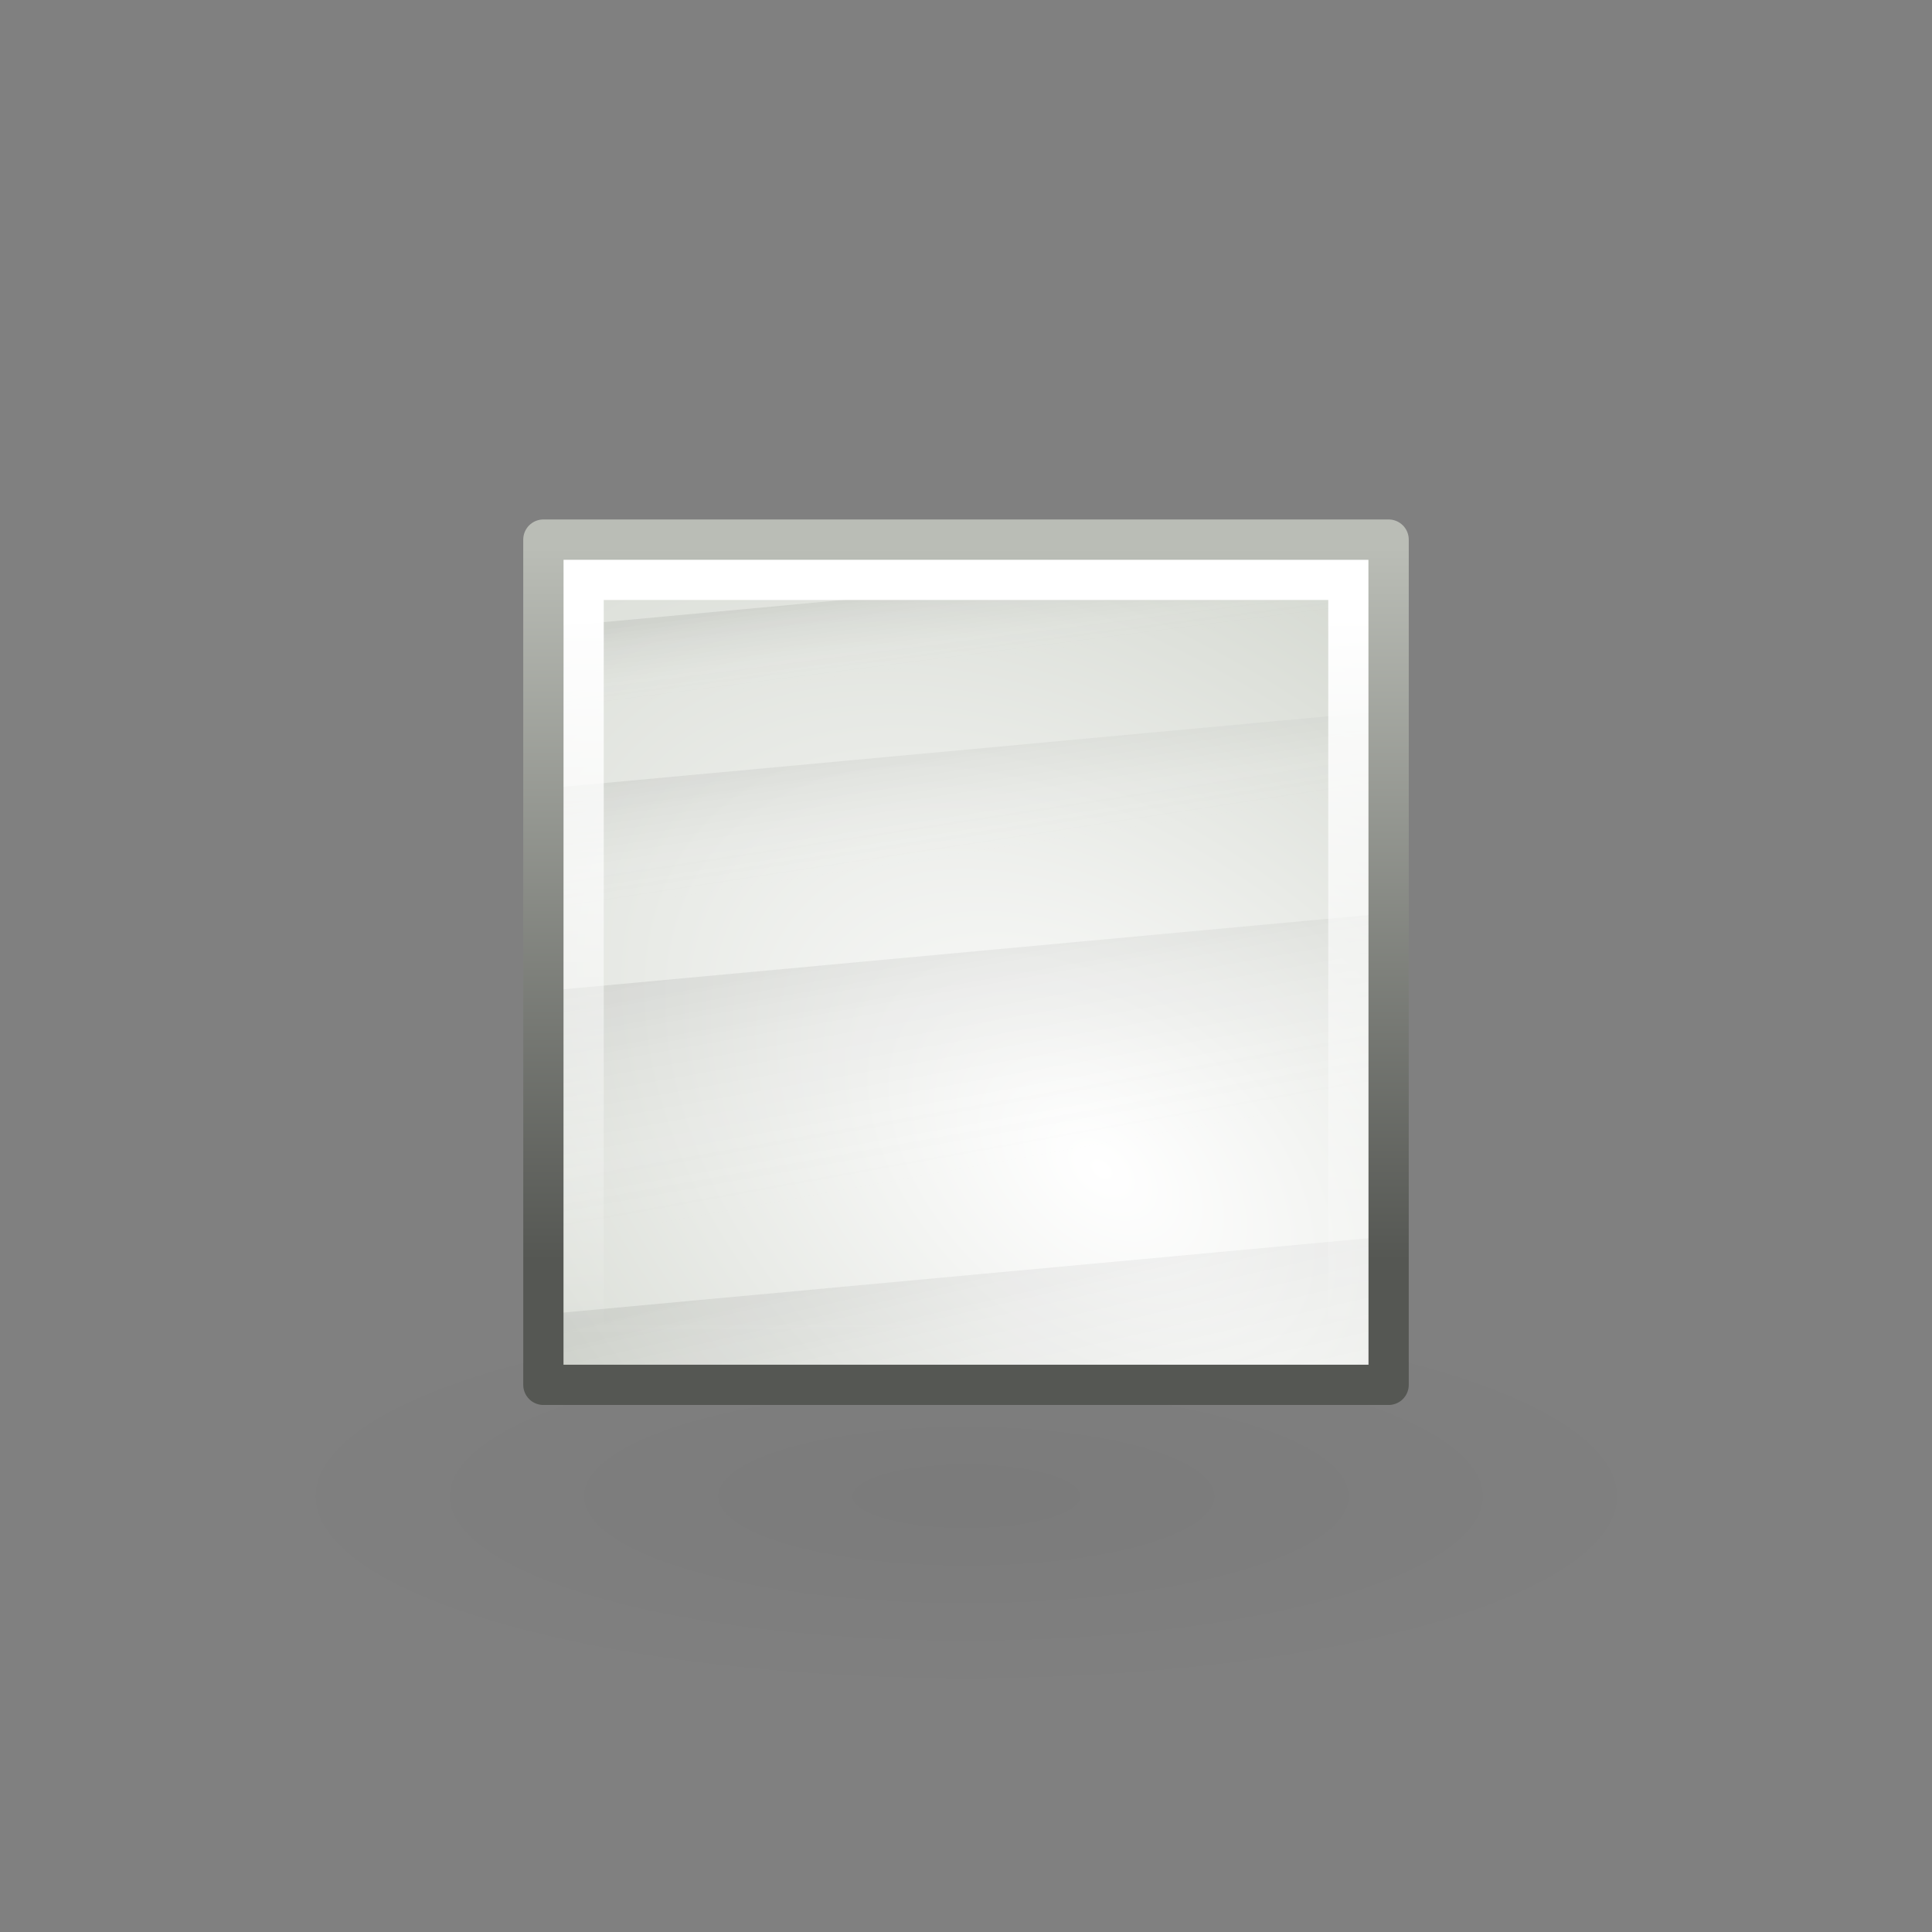
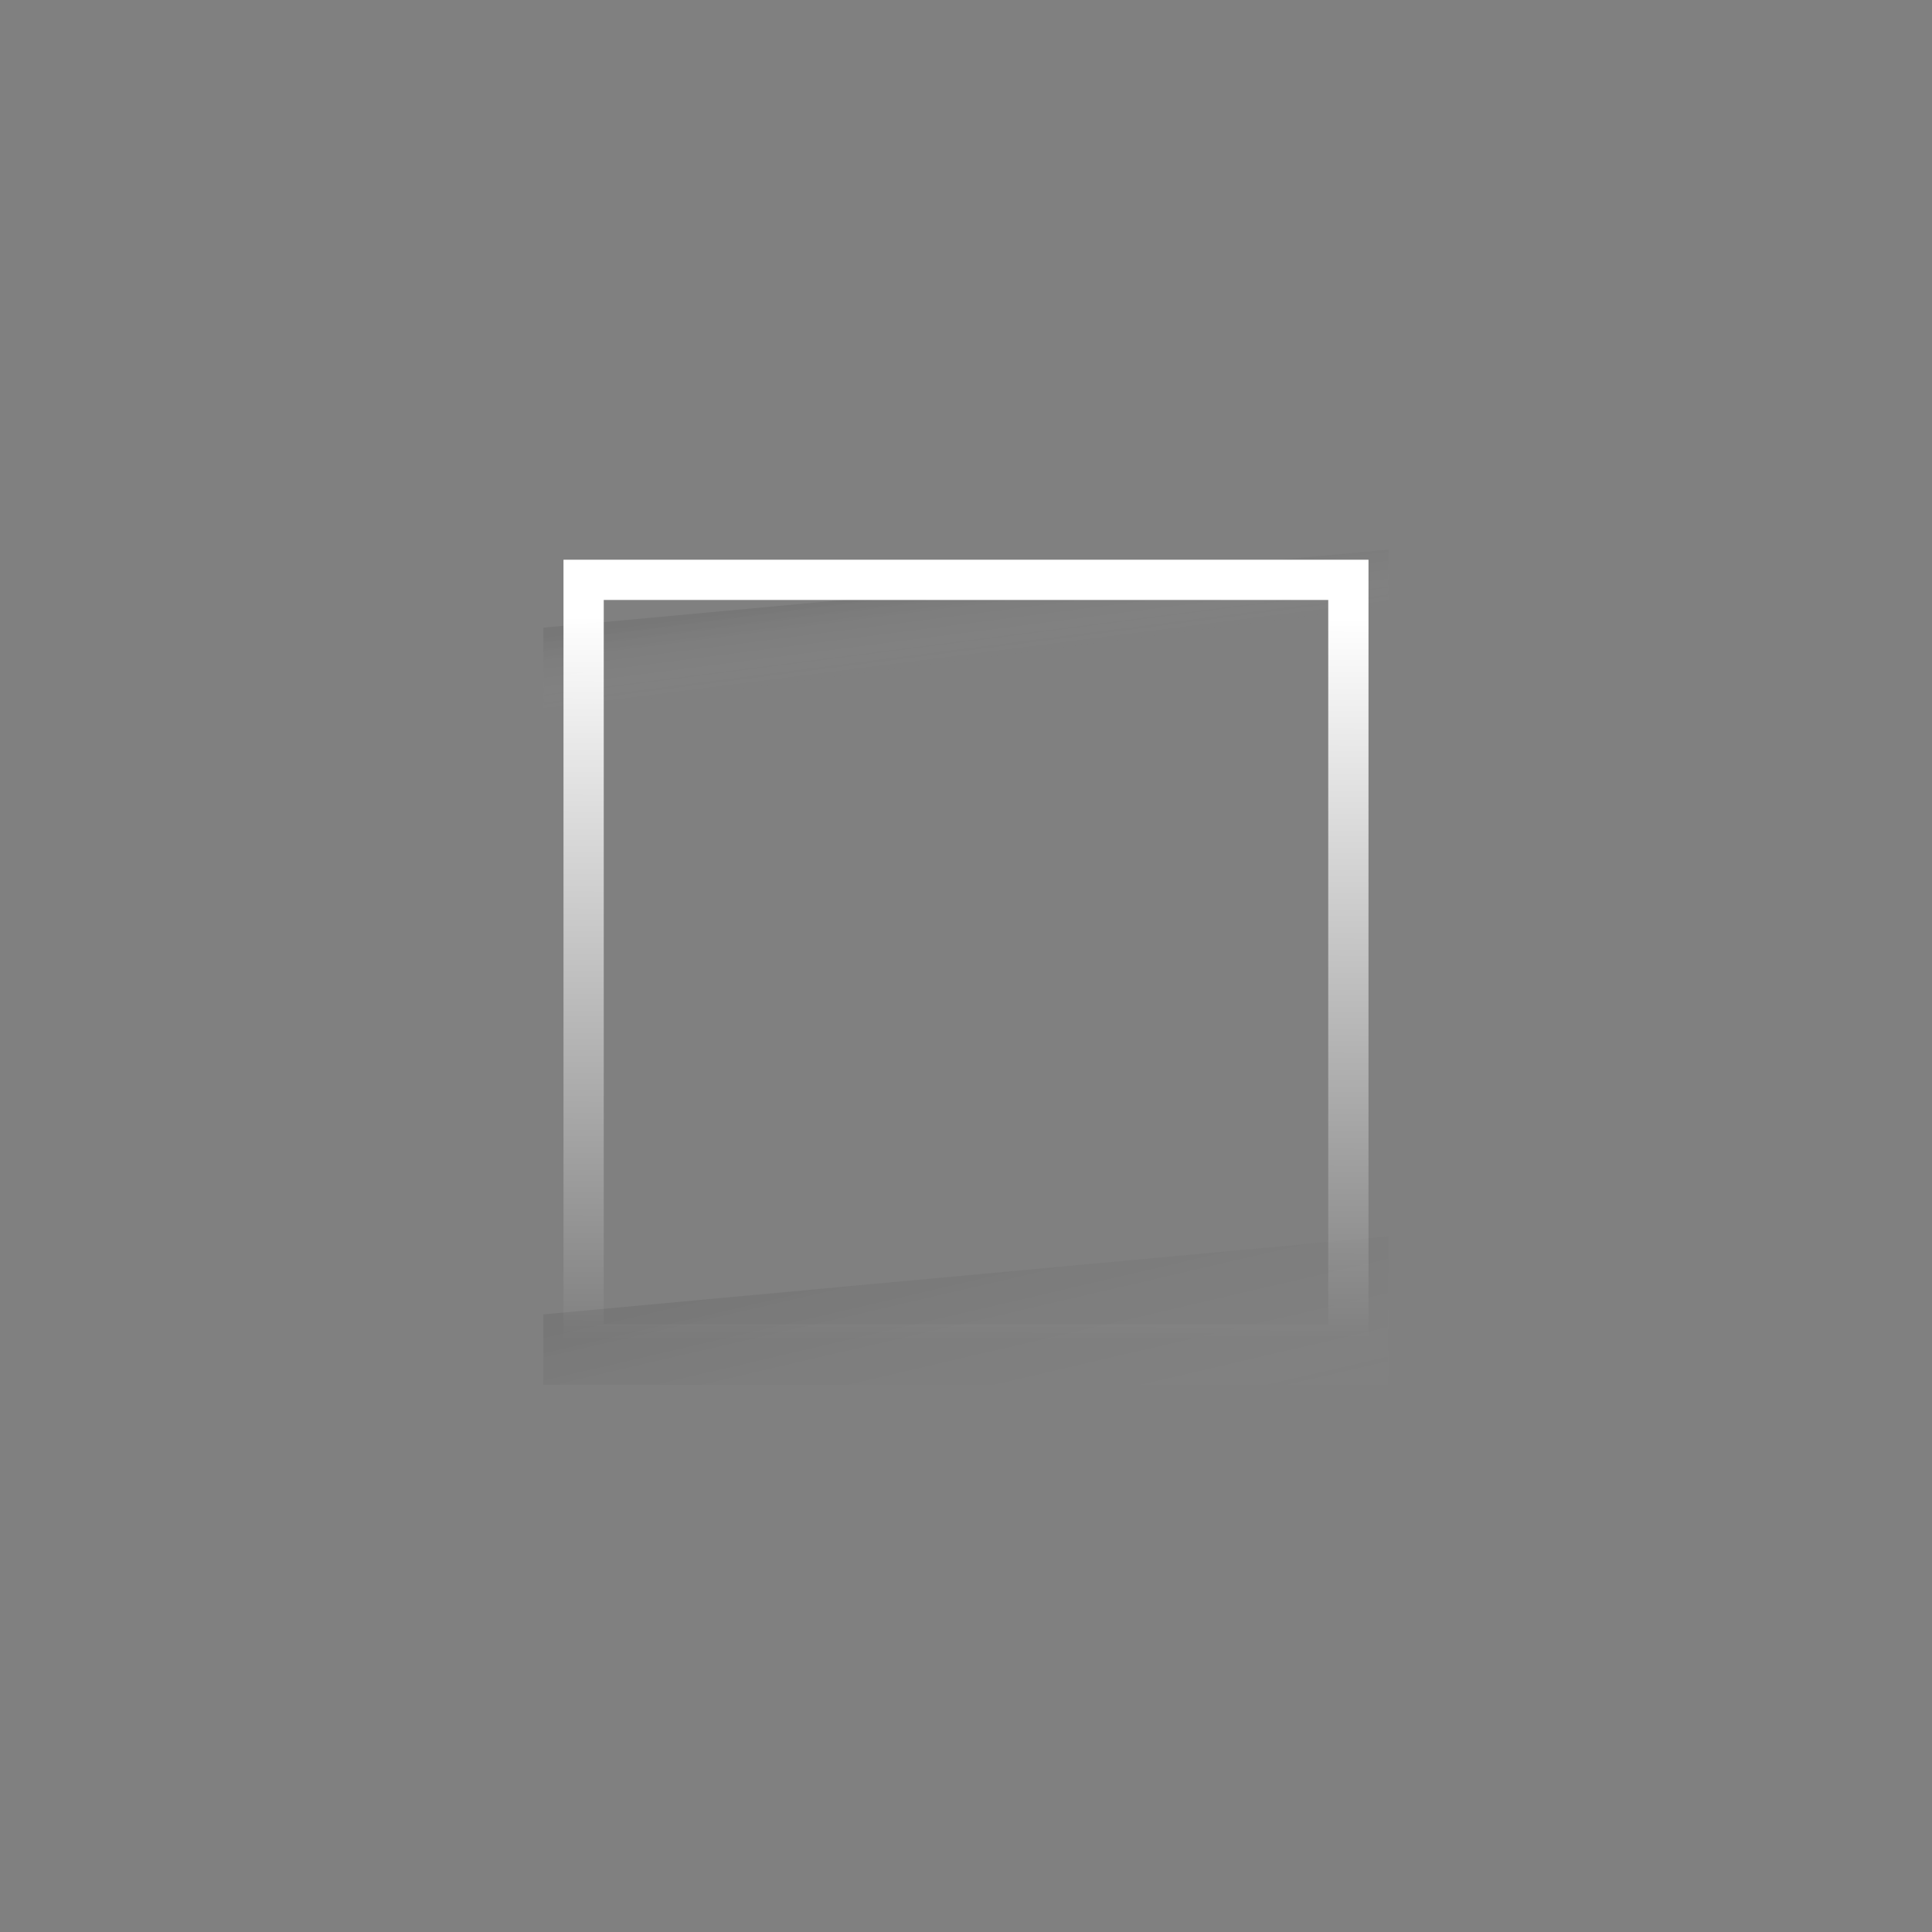
<svg xmlns="http://www.w3.org/2000/svg" xmlns:ns1="http://inkscape.sourceforge.net/DTD/sodipodi-0.dtd" xmlns:ns2="http://www.inkscape.org/namespaces/inkscape" xmlns:xlink="http://www.w3.org/1999/xlink" width="48px" height="48px" id="svg1307" ns1:version="0.32" ns2:version="0.43+devel" ns1:docbase="/home/jimmac/src/cvs/tango-icon-theme/scalable/actions" ns1:docname="media-playback-stop.svg" ns2:export-filename="/home/lapo/Desktop/Grafica/Icone/media-actions-outlines.png" ns2:export-xdpi="90" ns2:export-ydpi="90">
  <rect width="100%" height="100%" fill="#808080" stroke="none" />
  <defs id="defs1309">
    <linearGradient id="linearGradient2584">
      <stop style="stop-color:#000000;stop-opacity:1;" offset="0" id="stop2586" />
      <stop style="stop-color:#ffffff;stop-opacity:0;" offset="1" id="stop2588" />
    </linearGradient>
    <linearGradient id="linearGradient2697">
      <stop id="stop2699" offset="0" style="stop-color:#babdb6" />
      <stop id="stop2701" offset="1" style="stop-color:#555753" />
    </linearGradient>
    <linearGradient id="linearGradient2679" ns2:collect="always">
      <stop id="stop2681" offset="0" style="stop-color:#ffffff;stop-opacity:1" />
      <stop id="stop2683" offset="1" style="stop-color:#d3d7cf" />
    </linearGradient>
    <linearGradient ns2:collect="always" id="linearGradient3081">
      <stop style="stop-color:#ffffff;stop-opacity:1;" offset="0" id="stop3083" />
      <stop style="stop-color:#ffffff;stop-opacity:0;" offset="1" id="stop3085" />
    </linearGradient>
    <linearGradient ns2:collect="always" id="linearGradient8662">
      <stop style="stop-color:#000000;stop-opacity:1;" offset="0" id="stop8664" />
      <stop style="stop-color:#000000;stop-opacity:0;" offset="1" id="stop8666" />
    </linearGradient>
    <radialGradient ns2:collect="always" xlink:href="#linearGradient2679" id="radialGradient3517" cx="172.119" cy="100.894" fx="172.119" fy="100.894" r="11" gradientUnits="userSpaceOnUse" gradientTransform="matrix(0.939,-1.131,1.787,1.485,-169.546,144.985)" />
    <linearGradient ns2:collect="always" xlink:href="#linearGradient2697" id="linearGradient3529" gradientUnits="userSpaceOnUse" x1="158.616" y1="84.705" x2="158.616" y2="102.397" />
    <linearGradient ns2:collect="always" xlink:href="#linearGradient2584" id="linearGradient3566" gradientUnits="userSpaceOnUse" gradientTransform="translate(115.144,-16.134)" x1="44.649" y1="102.853" x2="44.901" y2="104.821" />
    <linearGradient ns2:collect="always" xlink:href="#linearGradient2584" id="linearGradient3571" gradientUnits="userSpaceOnUse" gradientTransform="translate(115.144,-16.134)" x1="44.728" y1="106.526" x2="45.232" y2="109.821" />
    <linearGradient ns2:collect="always" xlink:href="#linearGradient2584" id="linearGradient3577" gradientUnits="userSpaceOnUse" gradientTransform="translate(115.144,-16.134)" x1="44.585" y1="111.758" x2="45.683" y2="117.884" />
    <linearGradient ns2:collect="always" xlink:href="#linearGradient2584" id="linearGradient3580" gradientUnits="userSpaceOnUse" gradientTransform="translate(115.144,-16.134)" x1="45.365" y1="119.79" x2="47.039" y2="126.979" />
    <linearGradient ns2:collect="always" xlink:href="#linearGradient3081" id="linearGradient3708" gradientUnits="userSpaceOnUse" gradientTransform="translate(145,71)" x1="14.617" y1="15.362" x2="14.577" y2="33.354" />
    <radialGradient ns2:collect="always" xlink:href="#linearGradient8662" id="radialGradient2194" gradientUnits="userSpaceOnUse" gradientTransform="matrix(1,0,0,0.537,-9.309409e-13,16.873)" cx="24.837" cy="36.421" fx="24.837" fy="36.421" r="15.645" />
  </defs>
  <ns1:namedview id="base" pagecolor="#ffffff" bordercolor="#666666" borderopacity="1.0" ns2:pageopacity="0.0" ns2:pageshadow="2" ns2:zoom="1" ns2:cx="120.06798" ns2:cy="-26.745161" ns2:current-layer="layer1" showgrid="false" ns2:grid-bbox="true" ns2:document-units="px" gridspacingx="0.5px" gridspacingy="0.5px" gridempspacing="2" ns2:grid-points="true" fill="#fcaf3e" showguides="false" ns2:guide-bbox="true" guidetolerance="1px" stroke="#729fcf" ns2:window-width="872" ns2:window-height="738" ns2:window-x="445" ns2:window-y="63" showborder="false">
    <ns1:guide orientation="horizontal" position="38.997" id="guide2194" />
    <ns1:guide orientation="horizontal" position="9.014" id="guide2196" />
    <ns1:guide orientation="vertical" position="9.014" id="guide2198" />
    <ns1:guide orientation="vertical" position="38.975" id="guide2200" />
    <ns1:guide orientation="horizontal" position="22.988" id="guide2202" />
    <ns1:guide orientation="vertical" position="23.909" id="guide2204" />
    <ns1:guide orientation="vertical" position="157.994" id="guide4332" />
    <ns1:guide orientation="horizontal" position="-36.062" id="guide4334" />
    <ns1:guide orientation="horizontal" position="-58.027" id="guide4336" />
    <ns1:guide orientation="vertical" position="180.003" id="guide4338" />
    <ns1:guide orientation="vertical" position="107.922" id="guide4417" />
    <ns1:guide orientation="vertical" position="129.931" id="guide4419" />
    <ns1:guide orientation="horizontal" position="19.997" id="guide5106" />
    <ns1:guide orientation="horizontal" position="63.04" id="guide5119" />
    <ns1:guide orientation="horizontal" position="49.066" id="guide5121" />
    <ns1:guide orientation="horizontal" position="-86.007" id="guide5307" />
    <ns1:guide orientation="horizontal" position="-108.09" id="guide5309" />
    <ns1:guide orientation="horizontal" position="-100.154" id="guide3111" />
  </ns1:namedview>
  <g ns2:groupmode="layer" id="layer2" ns2:label="BASE" style="display:inline" />
  <g id="layer1" ns2:label="Layer 1" ns2:groupmode="layer" style="display:inline">
    <g id="g2212" transform="translate(-183,-71.094)">
-       <path transform="matrix(1.087,0,0,0.566,180.011,87.647)" d="M 40.482 36.421 A 15.645 8.397 0 1 1  9.192,36.421 A 15.645 8.397 0 1 1  40.482 36.421 z" ns1:ry="8.3968935" ns1:rx="15.644737" ns1:cy="36.421127" ns1:cx="24.837126" id="path2192" style="opacity:0.04;color:#000000;fill:url(#radialGradient2194);fill-opacity:1;fill-rule:evenodd;stroke:none;stroke-width:1;stroke-linecap:butt;stroke-linejoin:miter;marker:none;marker-start:none;marker-mid:none;marker-end:none;stroke-miterlimit:10;stroke-dasharray:none;stroke-dashoffset:0;stroke-opacity:1;visibility:visible;display:inline;overflow:visible" ns1:type="arc" ns2:export-filename="/home/lapo/Desktop/Grafica/Icone/media-actions.png" ns2:export-xdpi="90" ns2:export-ydpi="90" />
      <g transform="translate(38,0)" ns2:export-ydpi="90" ns2:export-xdpi="90" ns2:export-filename="/home/lapo/Desktop/Grafica/Icone/media-actions.png" id="g3588">
-         <rect style="color:#000000;fill:url(#radialGradient3517);fill-opacity:1;fill-rule:evenodd;stroke:none;stroke-width:1;stroke-linecap:square;stroke-linejoin:miter;marker:none;marker-start:none;marker-mid:none;marker-end:none;stroke-miterlimit:4;stroke-dasharray:none;stroke-dashoffset:0;stroke-opacity:1;visibility:visible;display:inline;overflow:visible" id="rect2441" width="21" height="21" x="158.5" y="84.5" />
        <g id="g3582" style="opacity:0.2">
          <path id="rect2825" d="M 179.5,101.812 L 158.5,103.75 L 158.5,105.5 L 179.5,105.5 L 179.5,101.812 z " style="opacity:0.351;color:#000000;fill:url(#linearGradient3580);fill-opacity:1;fill-rule:evenodd;stroke:none;stroke-width:1;stroke-linecap:round;stroke-linejoin:round;marker:none;marker-start:none;marker-mid:none;marker-end:none;stroke-miterlimit:4;stroke-dasharray:none;stroke-dashoffset:0;stroke-opacity:1;visibility:visible;display:inline;overflow:visible" />
-           <path id="rect2821" d="M 179.5,88.75 L 158.5,90.688 L 158.5,93.688 L 179.5,91.781 L 179.5,88.75 z " style="opacity:0.351;color:#000000;fill:url(#linearGradient3571);fill-opacity:1;fill-rule:evenodd;stroke:none;stroke-width:1;stroke-linecap:round;stroke-linejoin:round;marker:none;marker-start:none;marker-mid:none;marker-end:none;stroke-miterlimit:4;stroke-dasharray:none;stroke-dashoffset:0;stroke-opacity:1;visibility:visible;display:inline;overflow:visible" />
-           <path id="rect2823" d="M 179.5,93.781 L 158.5,95.719 L 158.5,101.75 L 179.5,99.812 L 179.5,93.781 z " style="opacity:0.351;color:#000000;fill:url(#linearGradient3577);fill-opacity:1;fill-rule:evenodd;stroke:none;stroke-width:1;stroke-linecap:round;stroke-linejoin:round;marker:none;marker-start:none;marker-mid:none;marker-end:none;stroke-miterlimit:4;stroke-dasharray:none;stroke-dashoffset:0;stroke-opacity:1;visibility:visible;display:inline;overflow:visible" />
          <path id="rect2819" d="M 179.5,84.75 L 158.5,86.688 L 158.5,88.688 L 179.5,86.75 L 179.5,84.75 z " style="opacity:0.351;color:#000000;fill:url(#linearGradient3566);fill-opacity:1;fill-rule:evenodd;stroke:none;stroke-width:1;stroke-linecap:round;stroke-linejoin:round;marker:none;marker-start:none;marker-mid:none;marker-end:none;stroke-miterlimit:4;stroke-dasharray:none;stroke-dashoffset:0;stroke-opacity:1;visibility:visible;display:inline;overflow:visible" />
        </g>
        <rect style="opacity:1;color:#000000;fill:none;fill-opacity:1;fill-rule:evenodd;stroke:url(#linearGradient3708);stroke-width:1;stroke-linecap:square;stroke-linejoin:miter;marker:none;marker-start:none;marker-mid:none;marker-end:none;stroke-miterlimit:4;stroke-dasharray:none;stroke-dashoffset:0;stroke-opacity:1;visibility:visible;display:inline;overflow:visible" id="rect2443" width="19" height="19" x="159.5" y="85.5" />
-         <rect style="color:#000000;fill:none;fill-opacity:1;fill-rule:evenodd;stroke:url(#linearGradient3529);stroke-width:1;stroke-linecap:square;stroke-linejoin:round;marker:none;marker-start:none;marker-mid:none;marker-end:none;stroke-miterlimit:4;stroke-dasharray:none;stroke-dashoffset:0;stroke-opacity:1;visibility:visible;display:inline;overflow:visible" id="rect3527" width="21" height="21" x="158.5" y="84.5" />
      </g>
    </g>
  </g>
</svg>